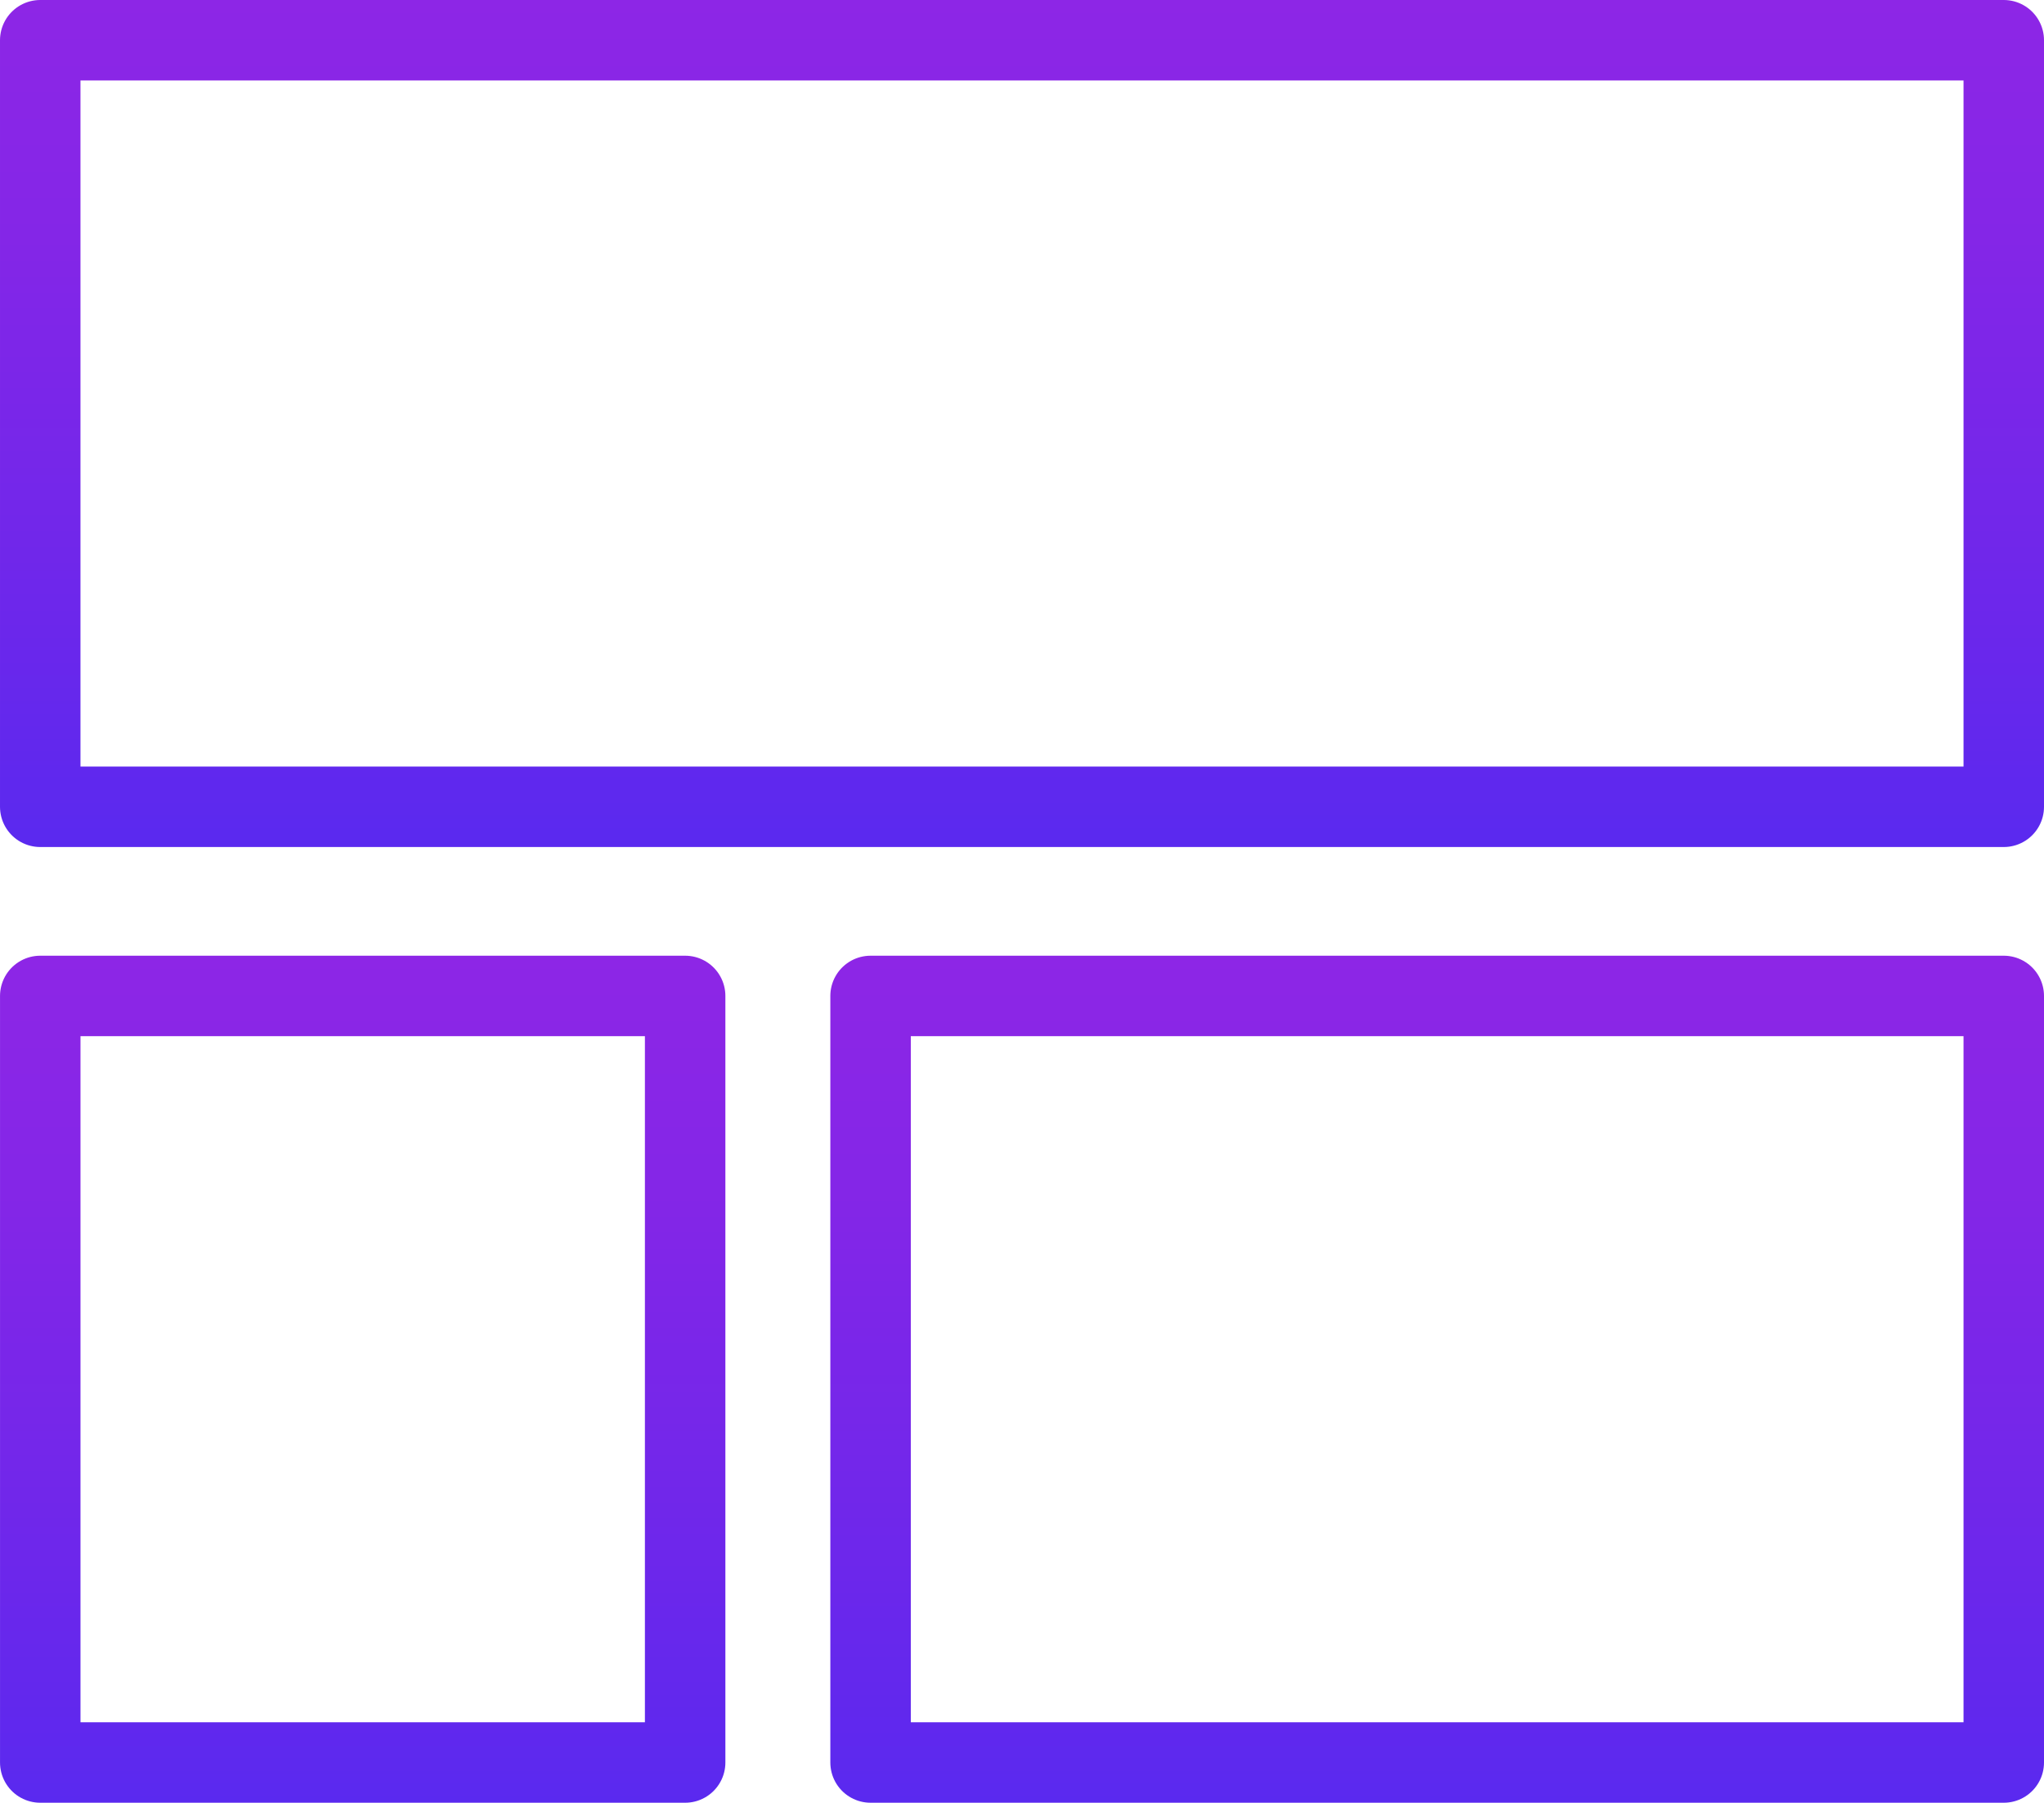
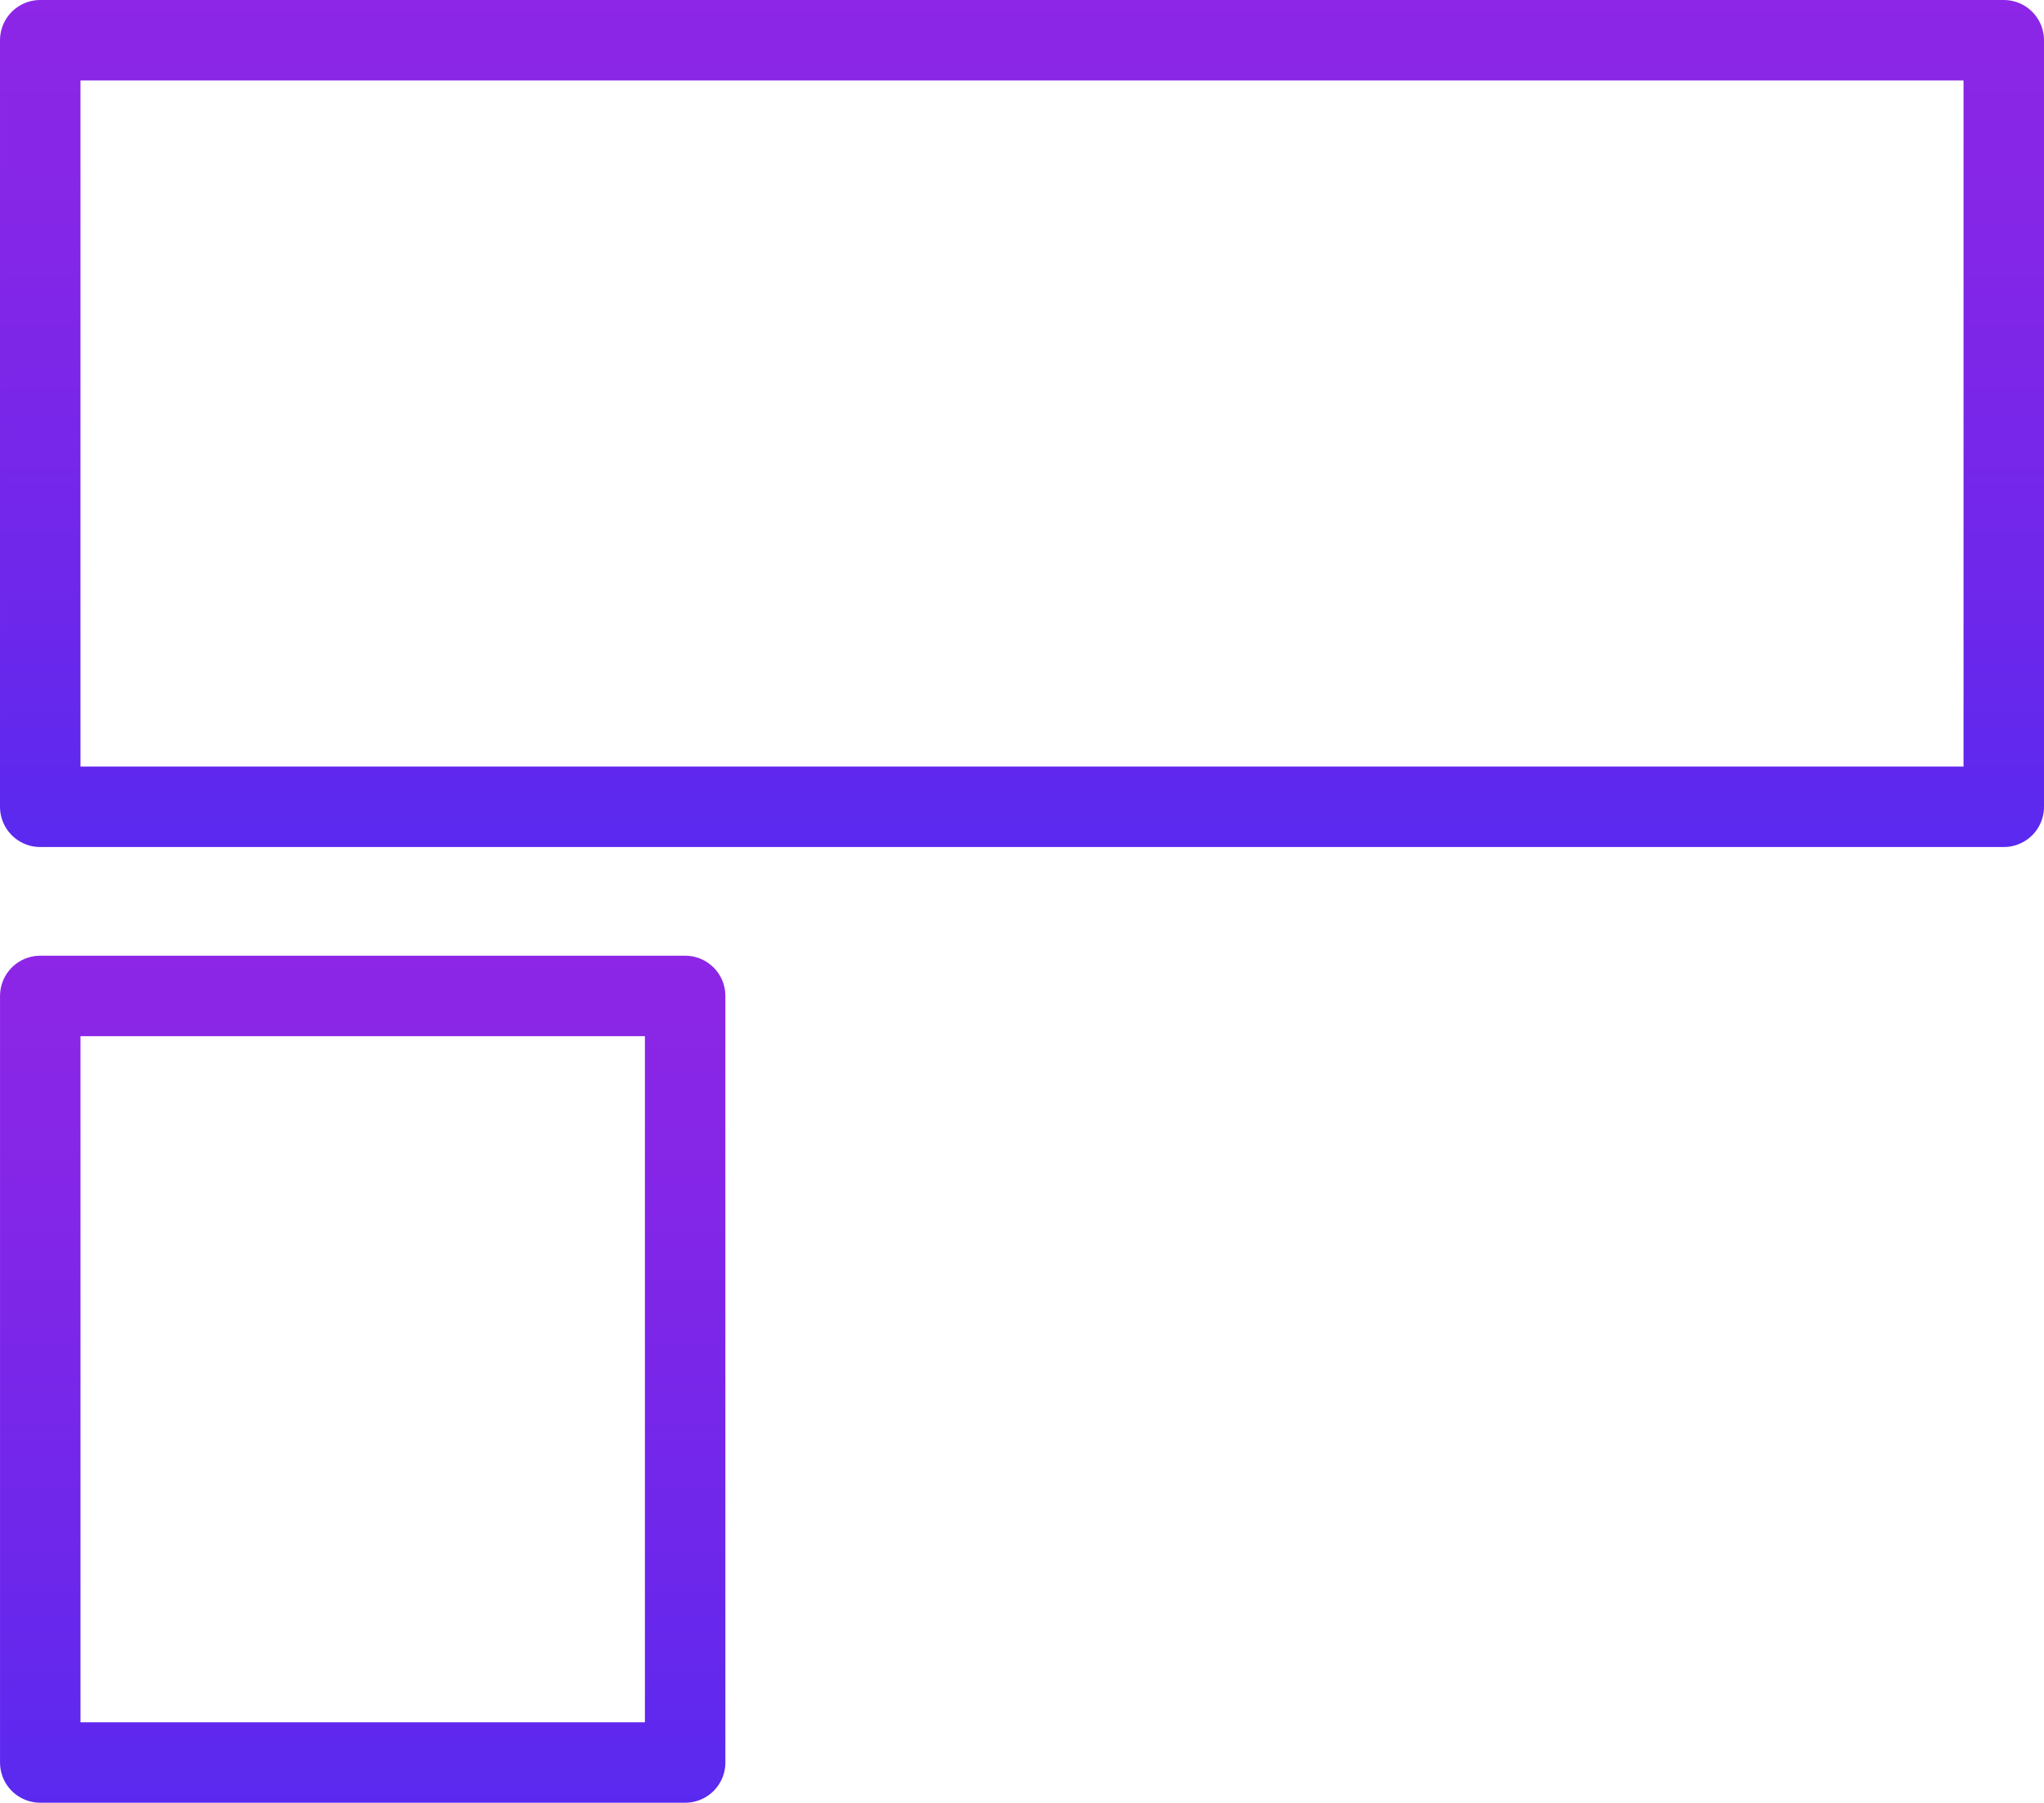
<svg xmlns="http://www.w3.org/2000/svg" xmlns:xlink="http://www.w3.org/1999/xlink" id="Layer_2" data-name="Layer 2" viewBox="0 0 1016 895.98">
  <defs>
    <style>
      .cls-1 {
        stroke: url(#New_Gradient_Swatch);
      }

      .cls-1, .cls-2, .cls-3 {
        fill: none;
        stroke-linecap: round;
        stroke-linejoin: round;
        stroke-width: 40px;
      }

      .cls-2 {
        stroke: url(#New_Gradient_Swatch-3);
      }

      .cls-3 {
        stroke: url(#New_Gradient_Swatch-2);
      }
    </style>
    <linearGradient id="New_Gradient_Swatch" data-name="New Gradient Swatch" x1="1662.39" y1="7244.25" x2="2083.37" y2="7244.25" gradientTransform="translate(-1158.51 -6558.76)" gradientUnits="userSpaceOnUse">
      <stop offset="0" stop-color="#8d26e6" />
      <stop offset=".28" stop-color="#8426e7" />
      <stop offset=".73" stop-color="#6c27eb" />
      <stop offset="1" stop-color="#5a29ef" />
    </linearGradient>
    <linearGradient id="New_Gradient_Swatch-2" data-name="New Gradient Swatch" x1="1662.39" y1="7778.34" y2="7778.34" gradientTransform="translate(-1692.6 -7092.85)" xlink:href="#New_Gradient_Swatch" />
    <linearGradient id="New_Gradient_Swatch-3" data-name="New Gradient Swatch" x1="1187.39" y1="7450.61" x2="1608.37" y2="7450.61" gradientTransform="translate(-889.88 -7240.12)" xlink:href="#New_Gradient_Swatch" />
  </defs>
  <g id="Layer_1-2" data-name="Layer 1">
    <g>
      <g>
-         <rect class="cls-1" x="523.87" y="403.85" width="380.98" height="563.27" transform="translate(1399.85 -28.87) rotate(90)" />
        <rect class="cls-3" x="-10.21" y="525.21" width="380.98" height="320.55" transform="translate(865.77 505.21) rotate(90)" />
      </g>
      <rect class="cls-2" x="317.51" y="-277.51" width="380.98" height="976" transform="translate(718.49 -297.51) rotate(90)" />
    </g>
  </g>
</svg>